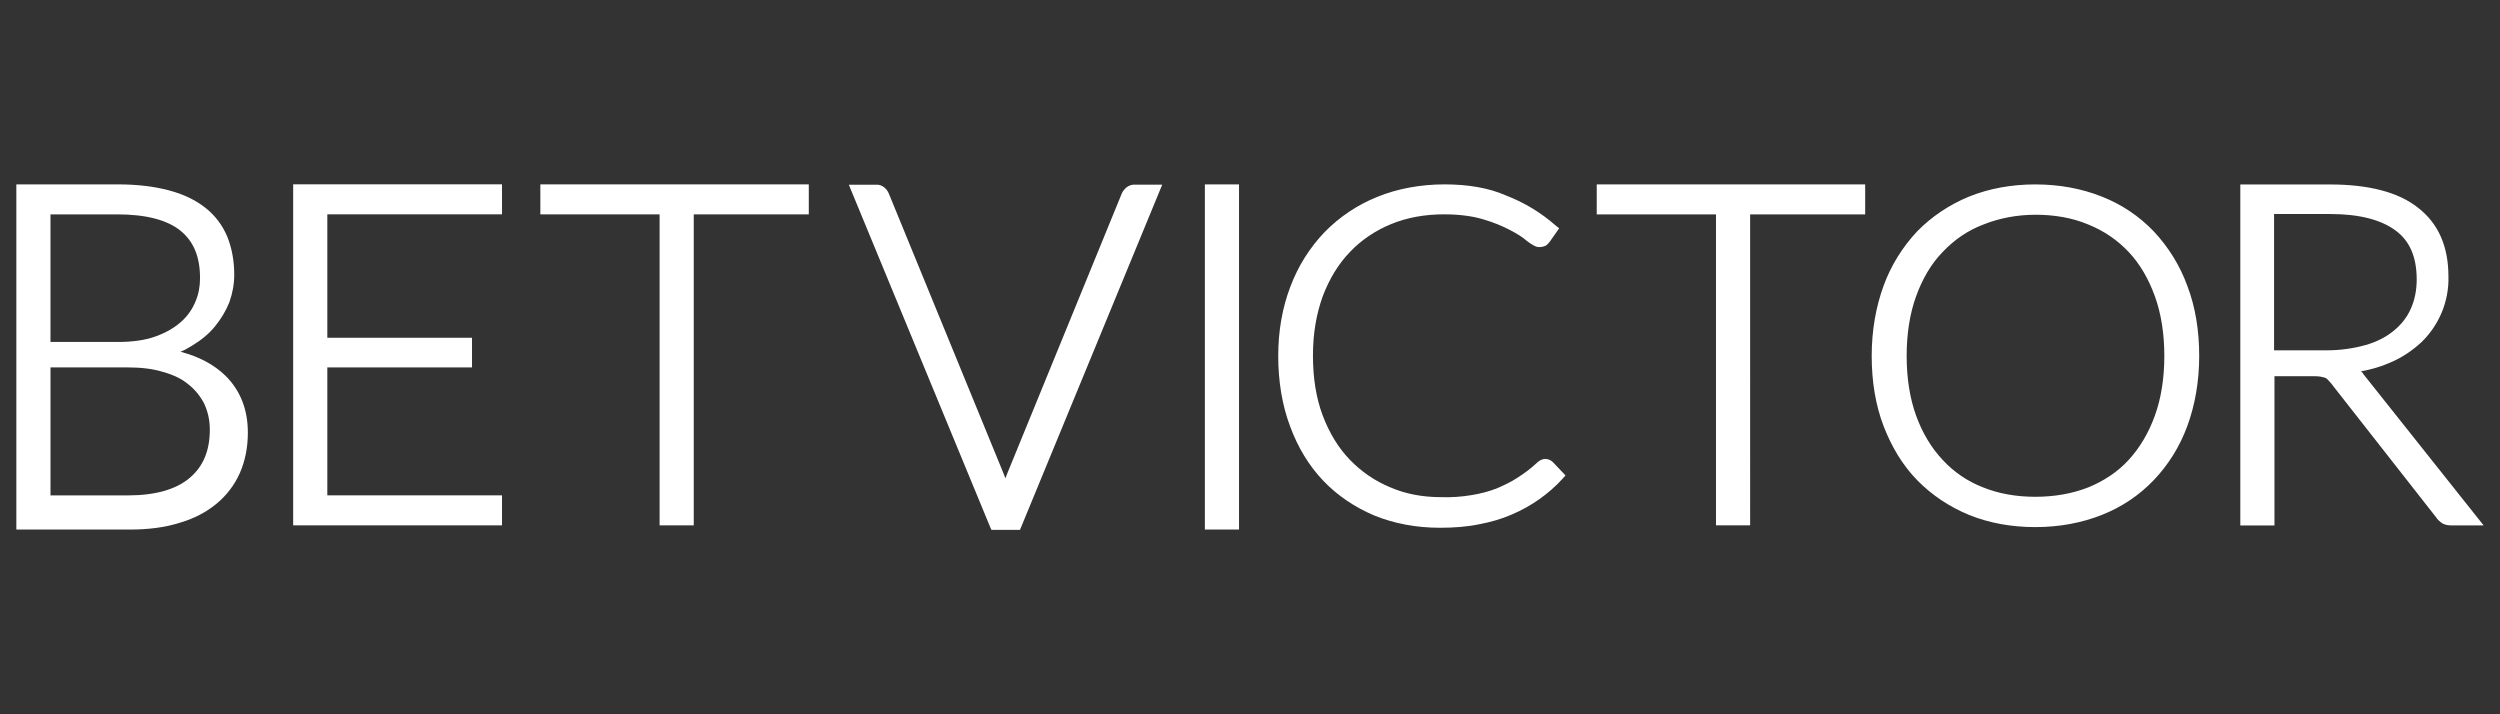
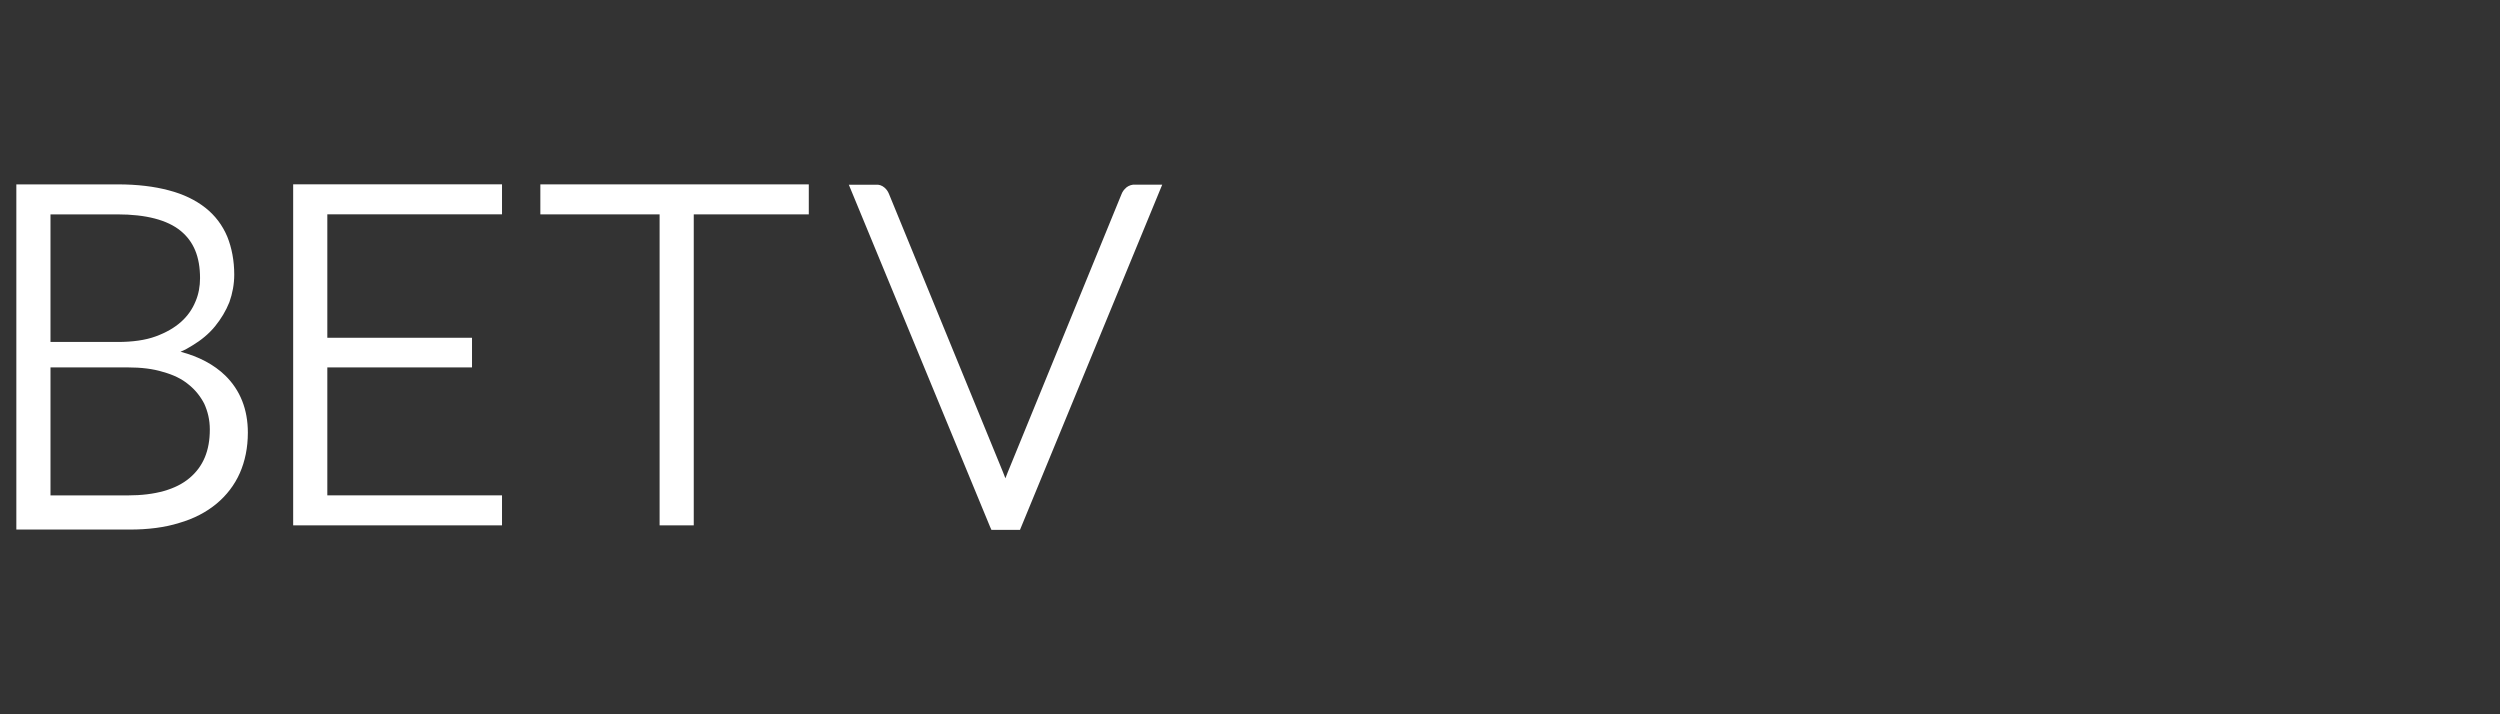
<svg xmlns="http://www.w3.org/2000/svg" id="betvictor" width="560" height="160" viewBox="0 0 560 160">
  <rect x="0" y="0" width="560" height="160" fill="#333333" stroke="none" />
  <defs>
    <style>
      .cls-1 {
        fill: #fff;
        fill-rule: evenodd;
        stroke-width: 0px;
      }
    </style>
  </defs>
  <path class="cls-1" d="M40.44,78.79c.94-.39,1.8-.86,2.66-1.41,1.95-1.17,3.67-2.58,5.08-4.3,1.33-1.64,2.42-3.44,3.2-5.39.7-1.95,1.09-4.06,1.09-6.17,0-3.12-.55-6.01-1.56-8.51-1.09-2.58-2.73-4.76-4.92-6.48s-4.92-3.05-8.2-3.9c-3.2-.86-7.03-1.33-11.4-1.33H3.66v77.32h25.46c4.06,0,7.81-.47,11.01-1.48,3.28-.94,6.09-2.42,8.36-4.3s4.06-4.22,5.23-6.87,1.8-5.7,1.8-9.06c0-5.23-1.72-9.53-5.08-12.81-2.5-2.42-5.86-4.22-10-5.31h0ZM11.31,82.3h17.34c2.97,0,5.62.31,7.89,1.02,2.26.62,4.22,1.56,5.7,2.81,1.48,1.17,2.66,2.66,3.51,4.3.78,1.72,1.25,3.59,1.25,5.78,0,4.76-1.48,8.28-4.53,10.86-3.05,2.58-7.73,3.9-13.82,3.9H11.31v-28.66h0ZM26.54,76.6h-15.23v-28.58h14.99c6.4,0,11.17,1.25,14.14,3.67,2.97,2.42,4.37,5.86,4.37,10.62,0,1.8-.31,3.59-1.02,5.23-.7,1.72-1.8,3.28-3.2,4.53-1.48,1.33-3.36,2.42-5.7,3.28-2.34.86-5.23,1.25-8.51,1.25h.16Z" />
  <path class="cls-1" d="M65.67,41.3v76.38h46.78v-6.72h-39.13v-28.66h32.41v-6.64h-32.41v-27.65h39.13v-6.72h-46.78Z" />
  <path class="cls-1" d="M121.04,41.3v6.72h26.71v69.66h7.65V48.02h25.77v-6.72h-60.13Z" />
  <path class="cls-1" d="M252.31,42.01c-.47.39-.86.86-1.09,1.48l-25.46,62.24c-.16.47-.39.94-.55,1.41l-.55-1.41-25.54-62.32c-.23-.55-.55-1.02-1.02-1.41-.55-.47-1.25-.7-1.95-.62h-6.01l31.63,76.61.31.7h6.4l31.86-77.32h-6.01c-.7-.08-1.41.16-2.03.62" />
-   <path class="cls-1" d="M269.89,118.62h7.65V41.3h-7.65v77.32ZM345.09,103.08c-.31.16-.55.31-.78.55-1.41,1.33-2.89,2.42-4.37,3.36-1.41.94-3.05,1.72-4.69,2.42-1.8.7-3.67,1.17-5.54,1.48-2.26.39-4.61.55-6.95.47-4.06,0-7.89-.7-11.32-2.19-3.44-1.41-6.48-3.51-9.06-6.17-2.58-2.66-4.61-6.01-6.09-9.92-1.48-3.9-2.19-8.43-2.19-13.43s.78-9.37,2.19-13.28c1.48-3.9,3.51-7.26,6.09-9.92,2.58-2.73,5.78-4.84,9.22-6.25,3.59-1.48,7.58-2.19,11.87-2.19,3.36,0,6.33.39,8.67,1.09,2.42.7,4.45,1.56,6.09,2.42,1.64.86,2.89,1.64,3.75,2.42,1.25.94,2.03,1.41,2.81,1.41.47,0,.86-.08,1.25-.23.39-.16.7-.47,1.02-.86l2.19-3.12-.78-.62c-3.28-2.89-7.03-5.15-11.09-6.72-3.9-1.72-8.59-2.5-13.82-2.5s-10.54.94-15.07,2.81c-4.45,1.8-8.43,4.45-11.79,7.89-3.36,3.51-5.94,7.65-7.65,12.18-1.8,4.69-2.73,9.92-2.73,15.54s.86,11.01,2.66,15.78c1.72,4.69,4.22,8.82,7.42,12.18,3.2,3.36,7.18,6.01,11.48,7.81,4.45,1.8,9.37,2.73,14.68,2.73,3.12,0,6.09-.23,8.75-.78,2.5-.47,5-1.17,7.34-2.19,2.19-.94,4.3-2.11,6.17-3.44,1.87-1.33,3.59-2.81,5.15-4.53l.7-.78-2.89-3.05c-.39-.31-.78-.55-1.33-.62-.39-.08-.86,0-1.33.23M357.67,41.3v6.72h26.71v69.66h7.65V48.02h25.77v-6.72h-60.13ZM482.46,51.85c-3.28-3.44-7.26-6.09-11.64-7.81-4.53-1.8-9.53-2.73-14.92-2.73s-10.39.94-14.84,2.73c-4.37,1.8-8.36,4.45-11.64,7.81-3.28,3.51-5.86,7.65-7.5,12.18-1.72,4.69-2.66,10-2.66,15.7s.86,11.01,2.66,15.7c1.8,4.69,4.3,8.82,7.5,12.1,3.28,3.36,7.26,6.01,11.64,7.81,4.45,1.8,9.45,2.73,14.84,2.73s10.39-.94,14.92-2.73c4.37-1.72,8.36-4.37,11.64-7.81,3.2-3.36,5.78-7.42,7.5-12.1,1.72-4.69,2.66-10,2.66-15.7s-.86-11.01-2.66-15.7c-1.64-4.53-4.22-8.67-7.5-12.18M455.91,111.28c-4.3,0-8.2-.7-11.71-2.11-3.44-1.33-6.56-3.44-9.06-6.17-2.5-2.66-4.53-6.01-5.94-9.92s-2.11-8.43-2.11-13.35.7-9.45,2.11-13.35,3.36-7.26,5.94-9.92c2.58-2.73,5.62-4.84,9.14-6.17,3.51-1.41,7.5-2.19,11.71-2.19s8.28.7,11.79,2.19c3.51,1.41,6.56,3.51,9.06,6.17,2.5,2.66,4.45,6.01,5.86,9.92,1.41,3.9,2.11,8.43,2.11,13.35s-.7,9.45-2.11,13.35c-1.41,3.9-3.36,7.18-5.86,9.92s-5.62,4.76-9.06,6.17c-3.59,1.41-7.58,2.11-11.87,2.11M529.4,83.79c-.16-.23-.31-.47-.55-.62,2.26-.39,4.45-1.02,6.56-1.95,2.58-1.09,4.92-2.66,6.95-4.53,1.95-1.87,3.44-4.06,4.53-6.56,1.09-2.58,1.64-5.39,1.56-8.2,0-6.72-2.26-11.87-6.79-15.38-4.37-3.51-11.09-5.23-19.76-5.23h-20.07v76.38h7.65v-33.43h8.51c.7,0,1.25,0,1.72.08.39.08.7.16,1.02.23.23.08.47.23.62.39.23.23.47.55.78.86l23.51,29.99c.39.62.94,1.09,1.56,1.48.62.31,1.33.39,1.95.39h7.18l-26.94-33.89h0ZM509.41,47.94h12.57c6.4,0,11.32,1.25,14.6,3.67,3.2,2.34,4.76,5.94,4.76,11.01,0,2.42-.47,4.69-1.33,6.56-.86,1.95-2.19,3.59-3.83,4.92-1.72,1.41-3.83,2.5-6.33,3.2-2.81.78-5.7,1.17-8.59,1.17h-11.87v-30.54h0Z" />
</svg>